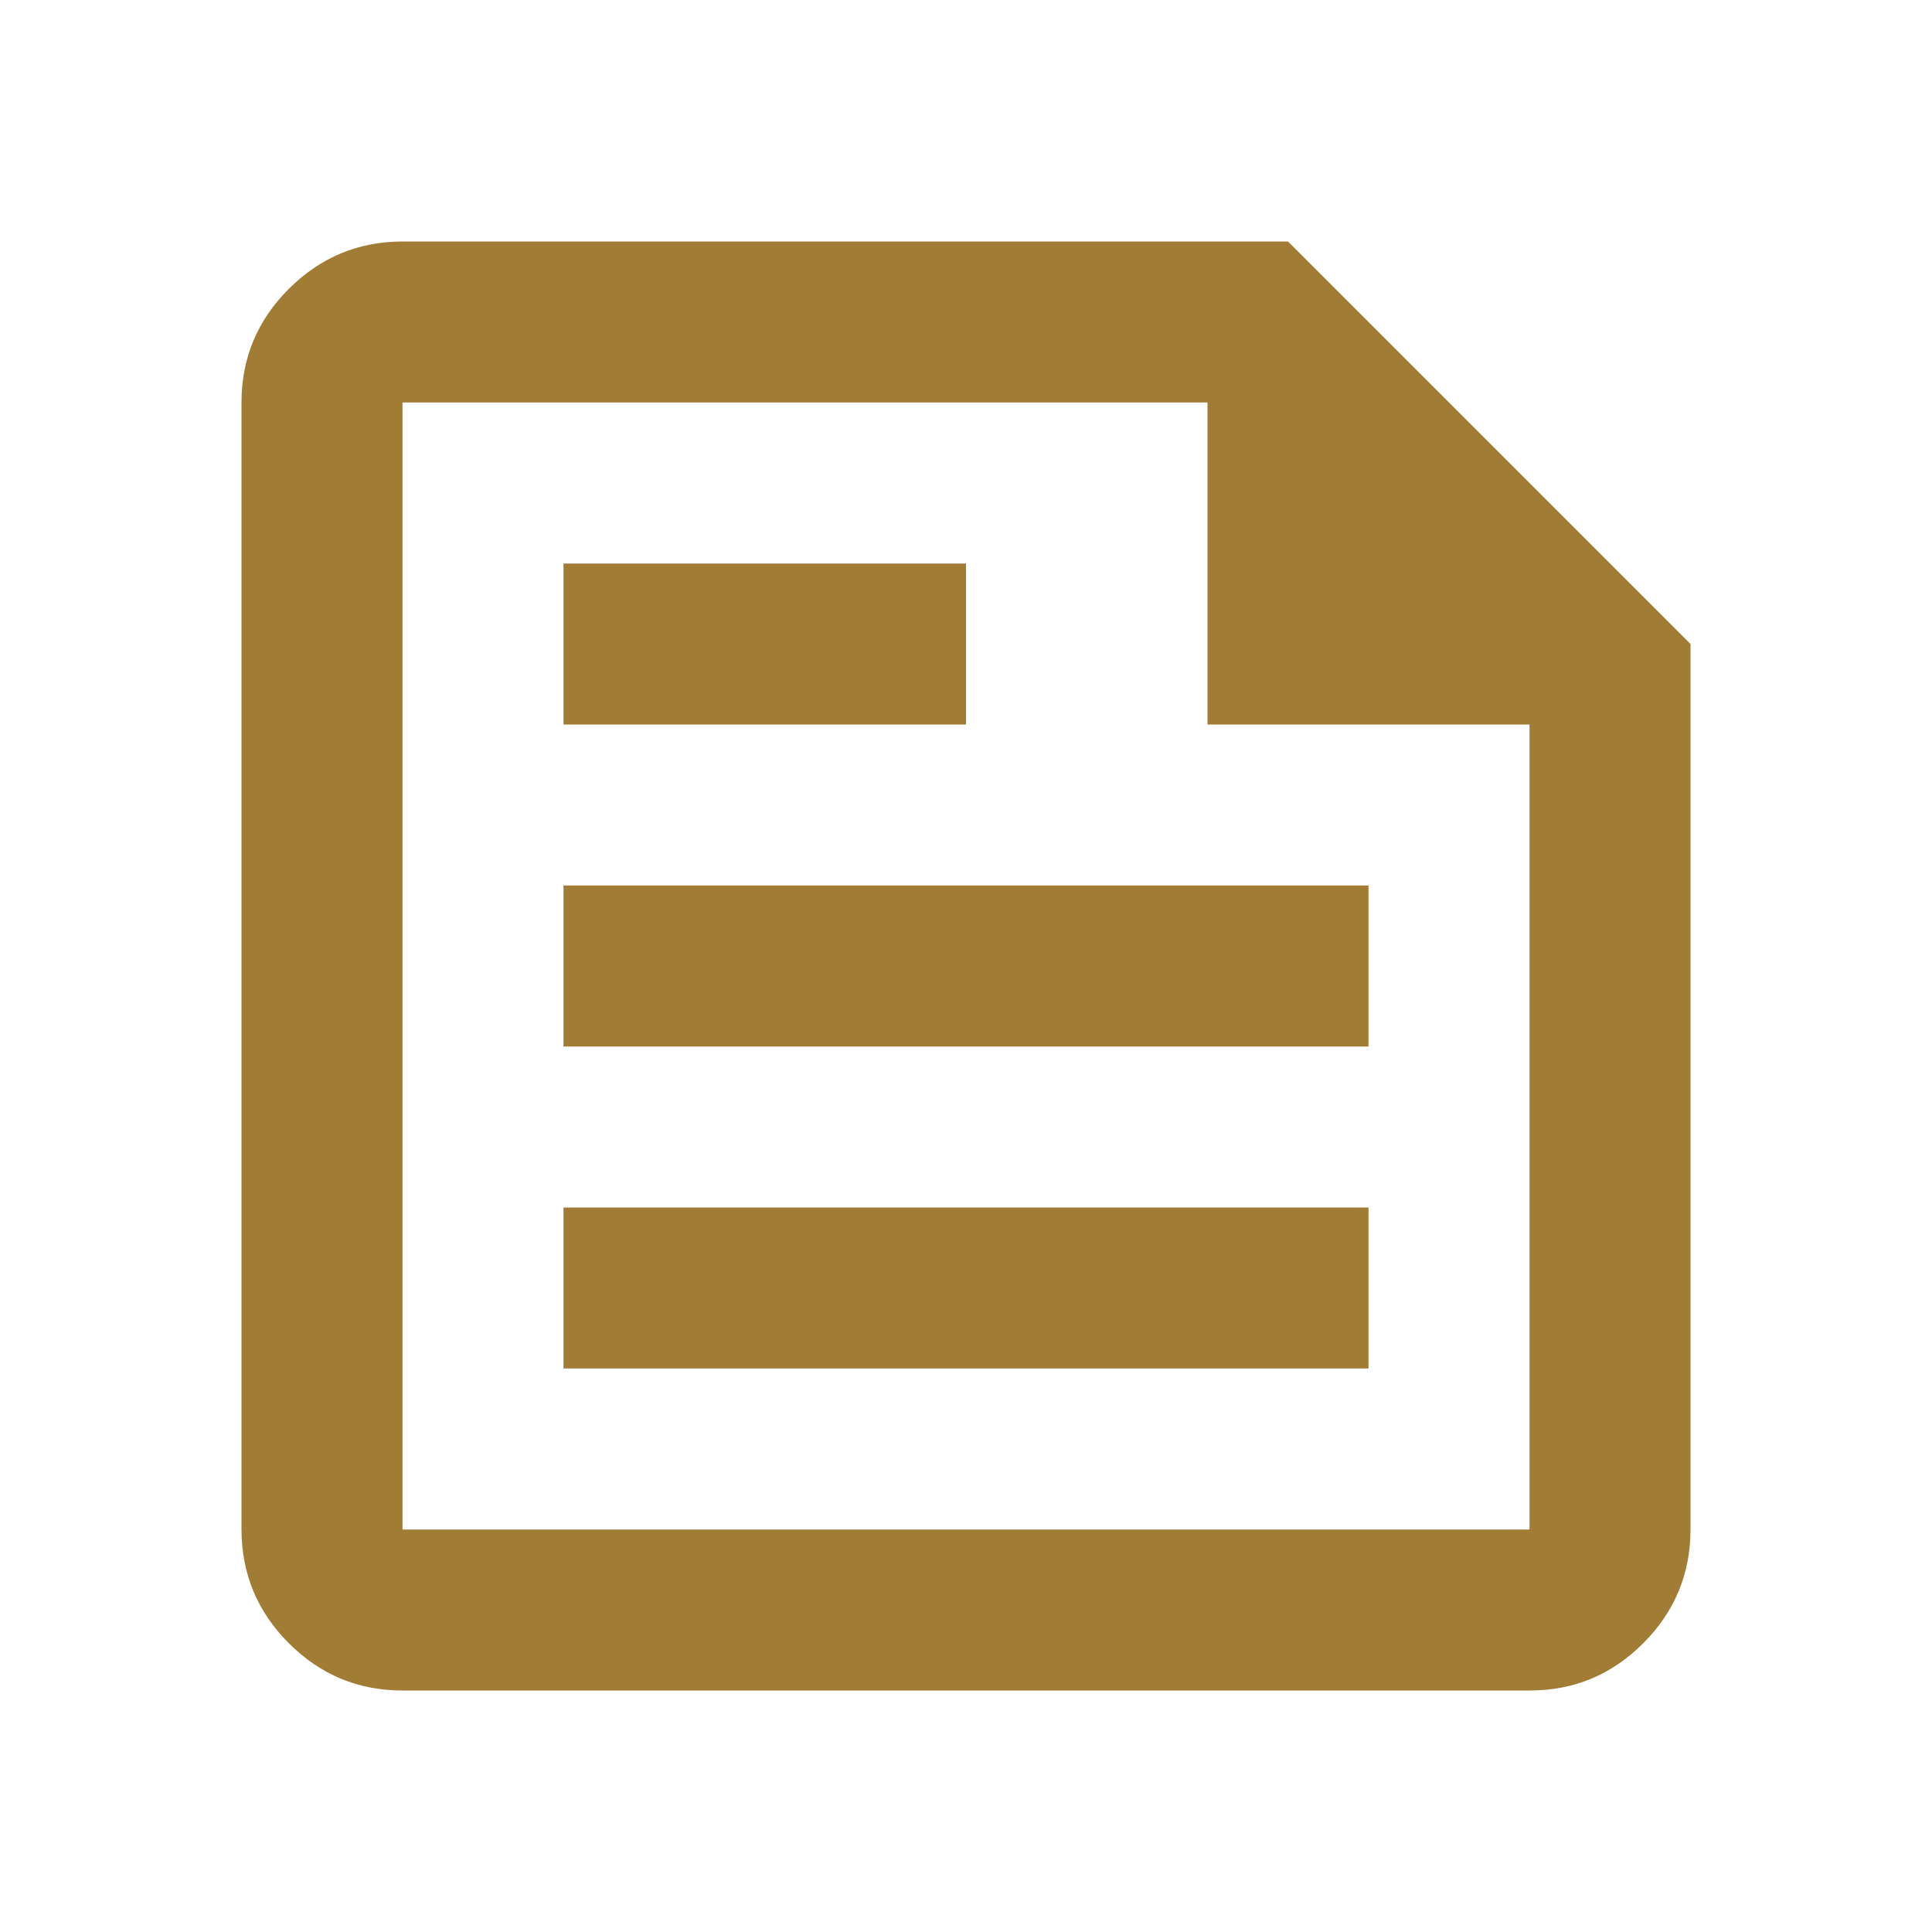
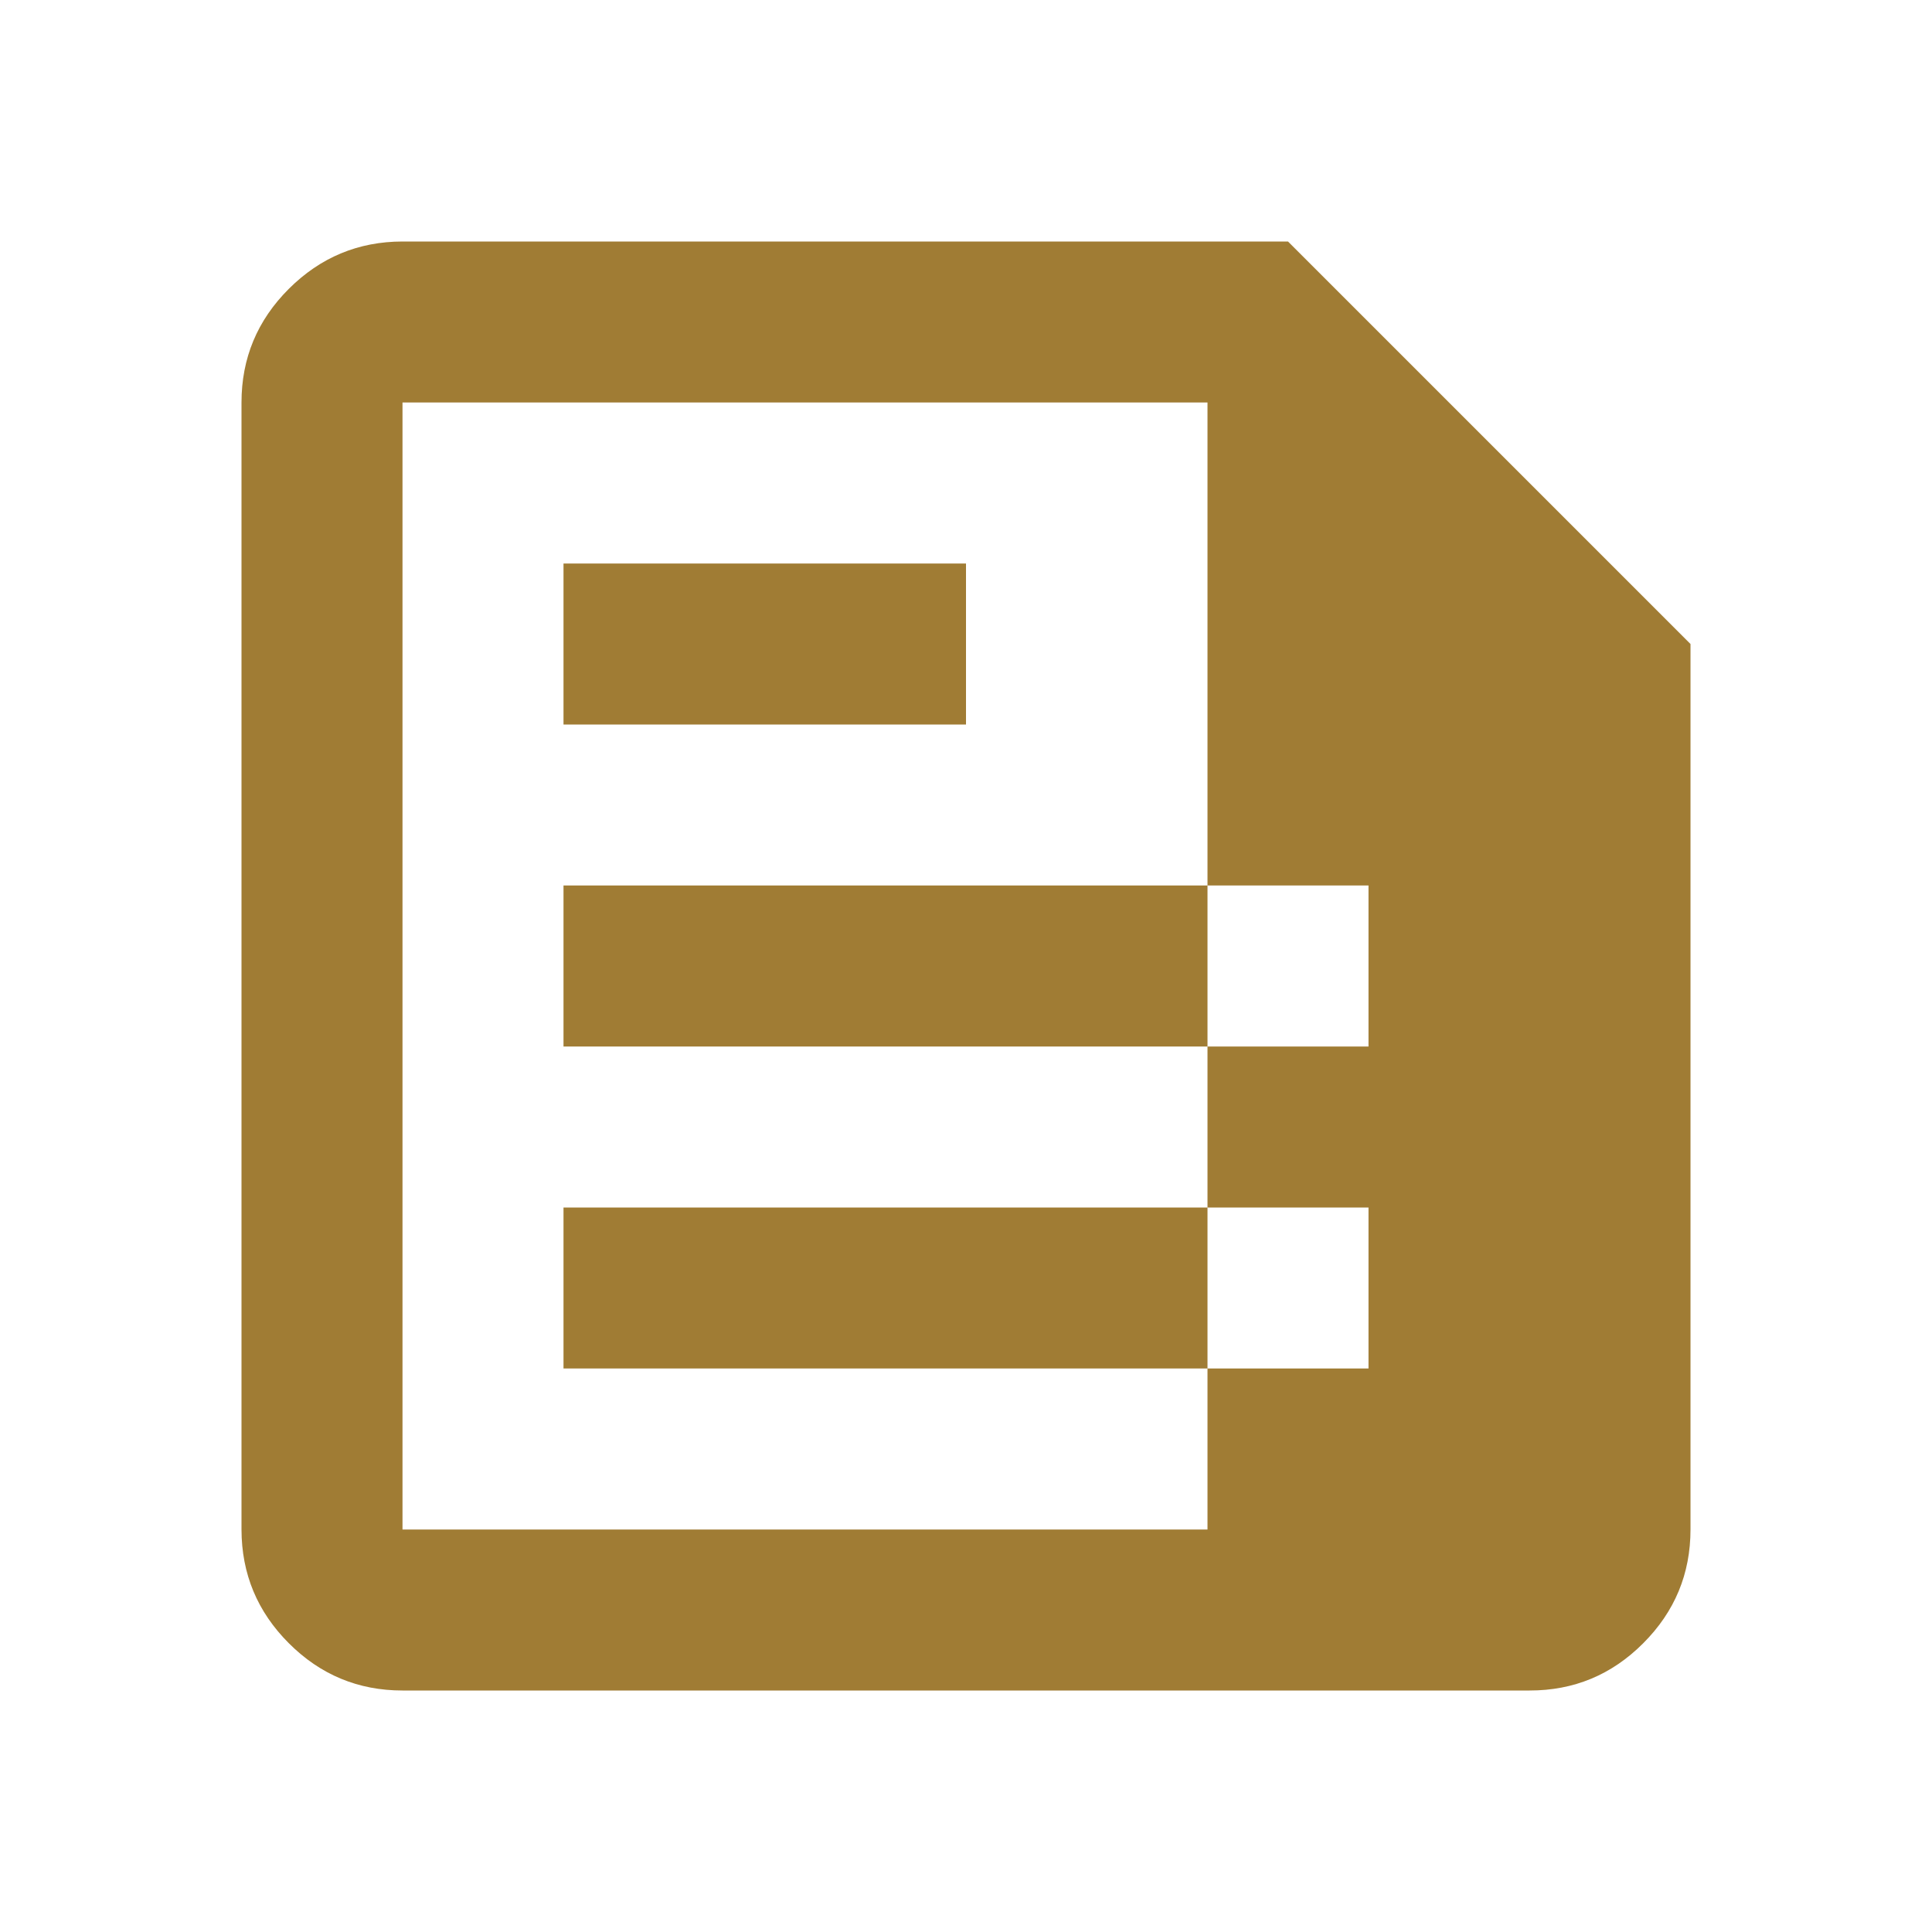
<svg xmlns="http://www.w3.org/2000/svg" width="60" height="60" viewBox="0 0 60 60" fill="none">
  <g id="material-symbols:news-outline">
-     <path id="Vector" d="M12.5 52.5C11.125 52.5 9.948 52.011 8.97 51.032C7.992 50.054 7.502 48.877 7.5 47.5V12.5C7.5 11.125 7.99 9.948 8.97 8.97C9.95 7.992 11.127 7.502 12.5 7.5H40L52.5 20V47.5C52.5 48.875 52.011 50.053 51.032 51.032C50.054 52.013 48.877 52.502 47.5 52.5H12.5ZM12.5 47.5H47.5V22.5H37.5V12.5H12.5V47.5ZM17.5 42.5H42.5V37.5H17.5V42.5ZM17.5 22.5H30V17.5H17.5V22.5ZM17.5 32.5H42.5V27.5H17.5V32.5Z" fill="#A07C34" />
+     <path id="Vector" d="M12.5 52.5C11.125 52.5 9.948 52.011 8.97 51.032C7.992 50.054 7.502 48.877 7.5 47.5V12.5C7.5 11.125 7.99 9.948 8.97 8.97C9.95 7.992 11.127 7.502 12.5 7.5H40L52.5 20V47.5C52.5 48.875 52.011 50.053 51.032 51.032C50.054 52.013 48.877 52.502 47.5 52.5H12.5ZM12.5 47.5H47.5H37.5V12.5H12.5V47.5ZM17.5 42.5H42.5V37.5H17.5V42.5ZM17.5 22.5H30V17.5H17.5V22.5ZM17.5 32.5H42.5V27.5H17.5V32.5Z" fill="#A07C34" />
  </g>
</svg>